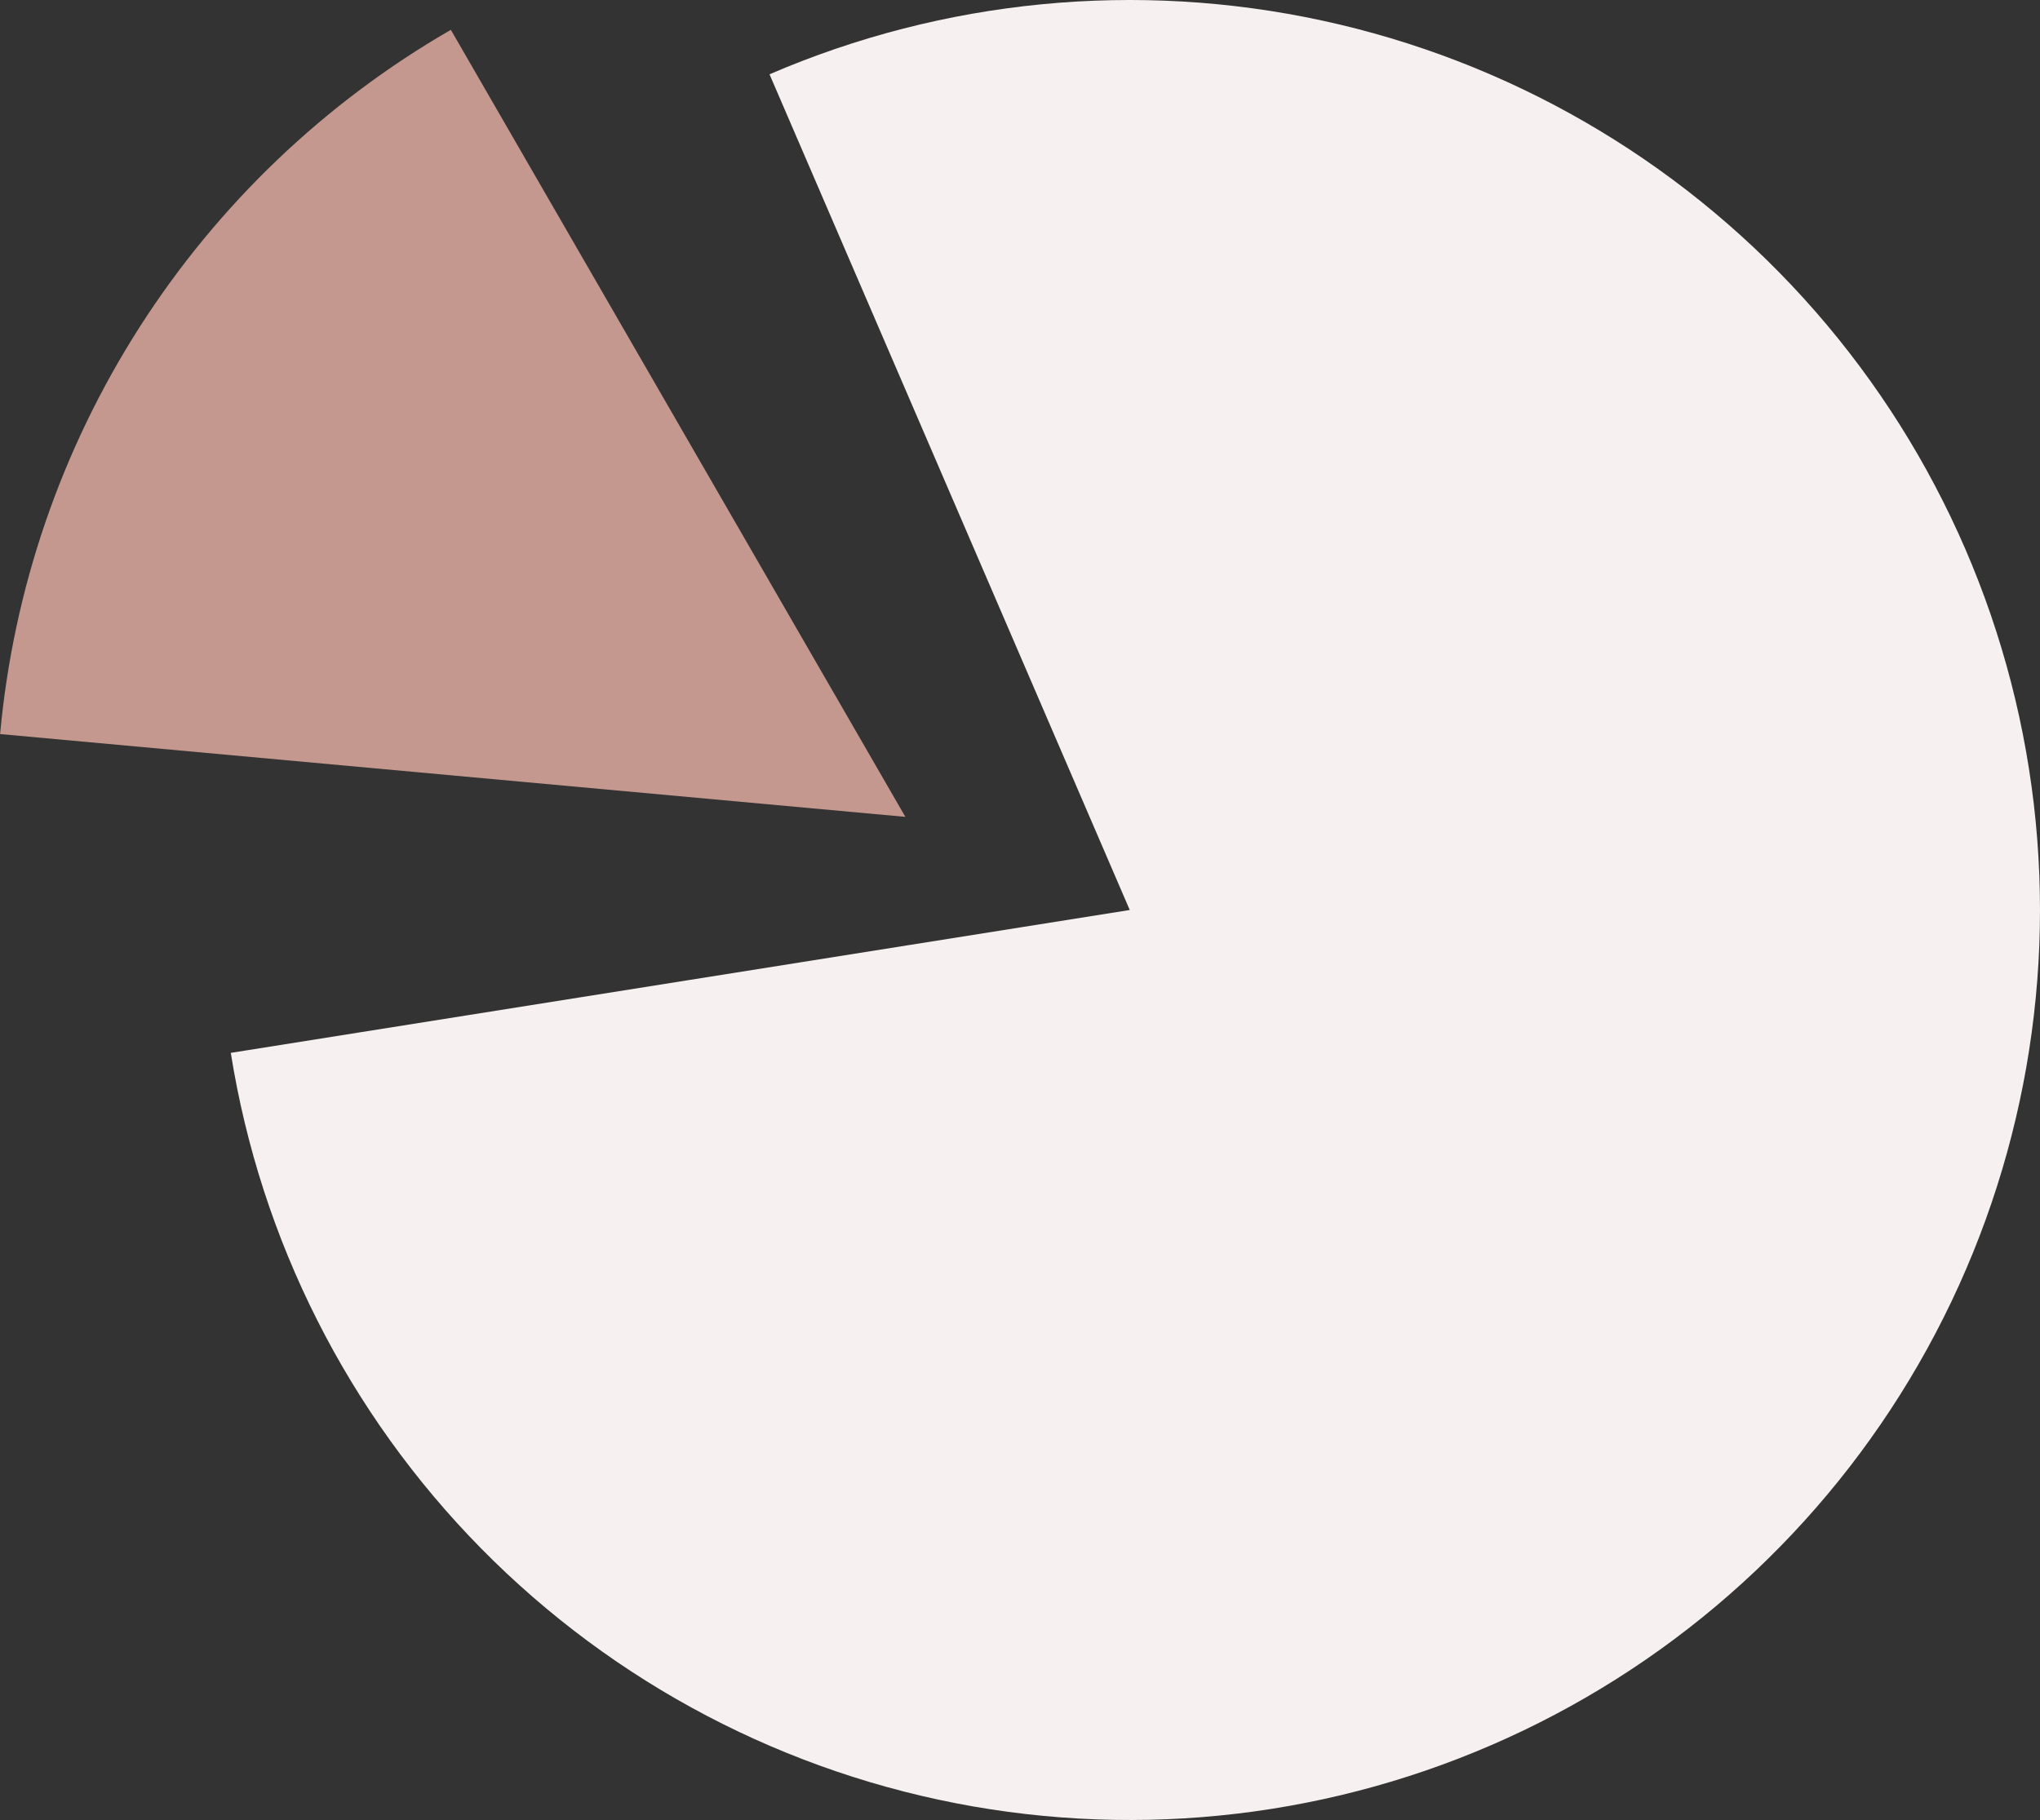
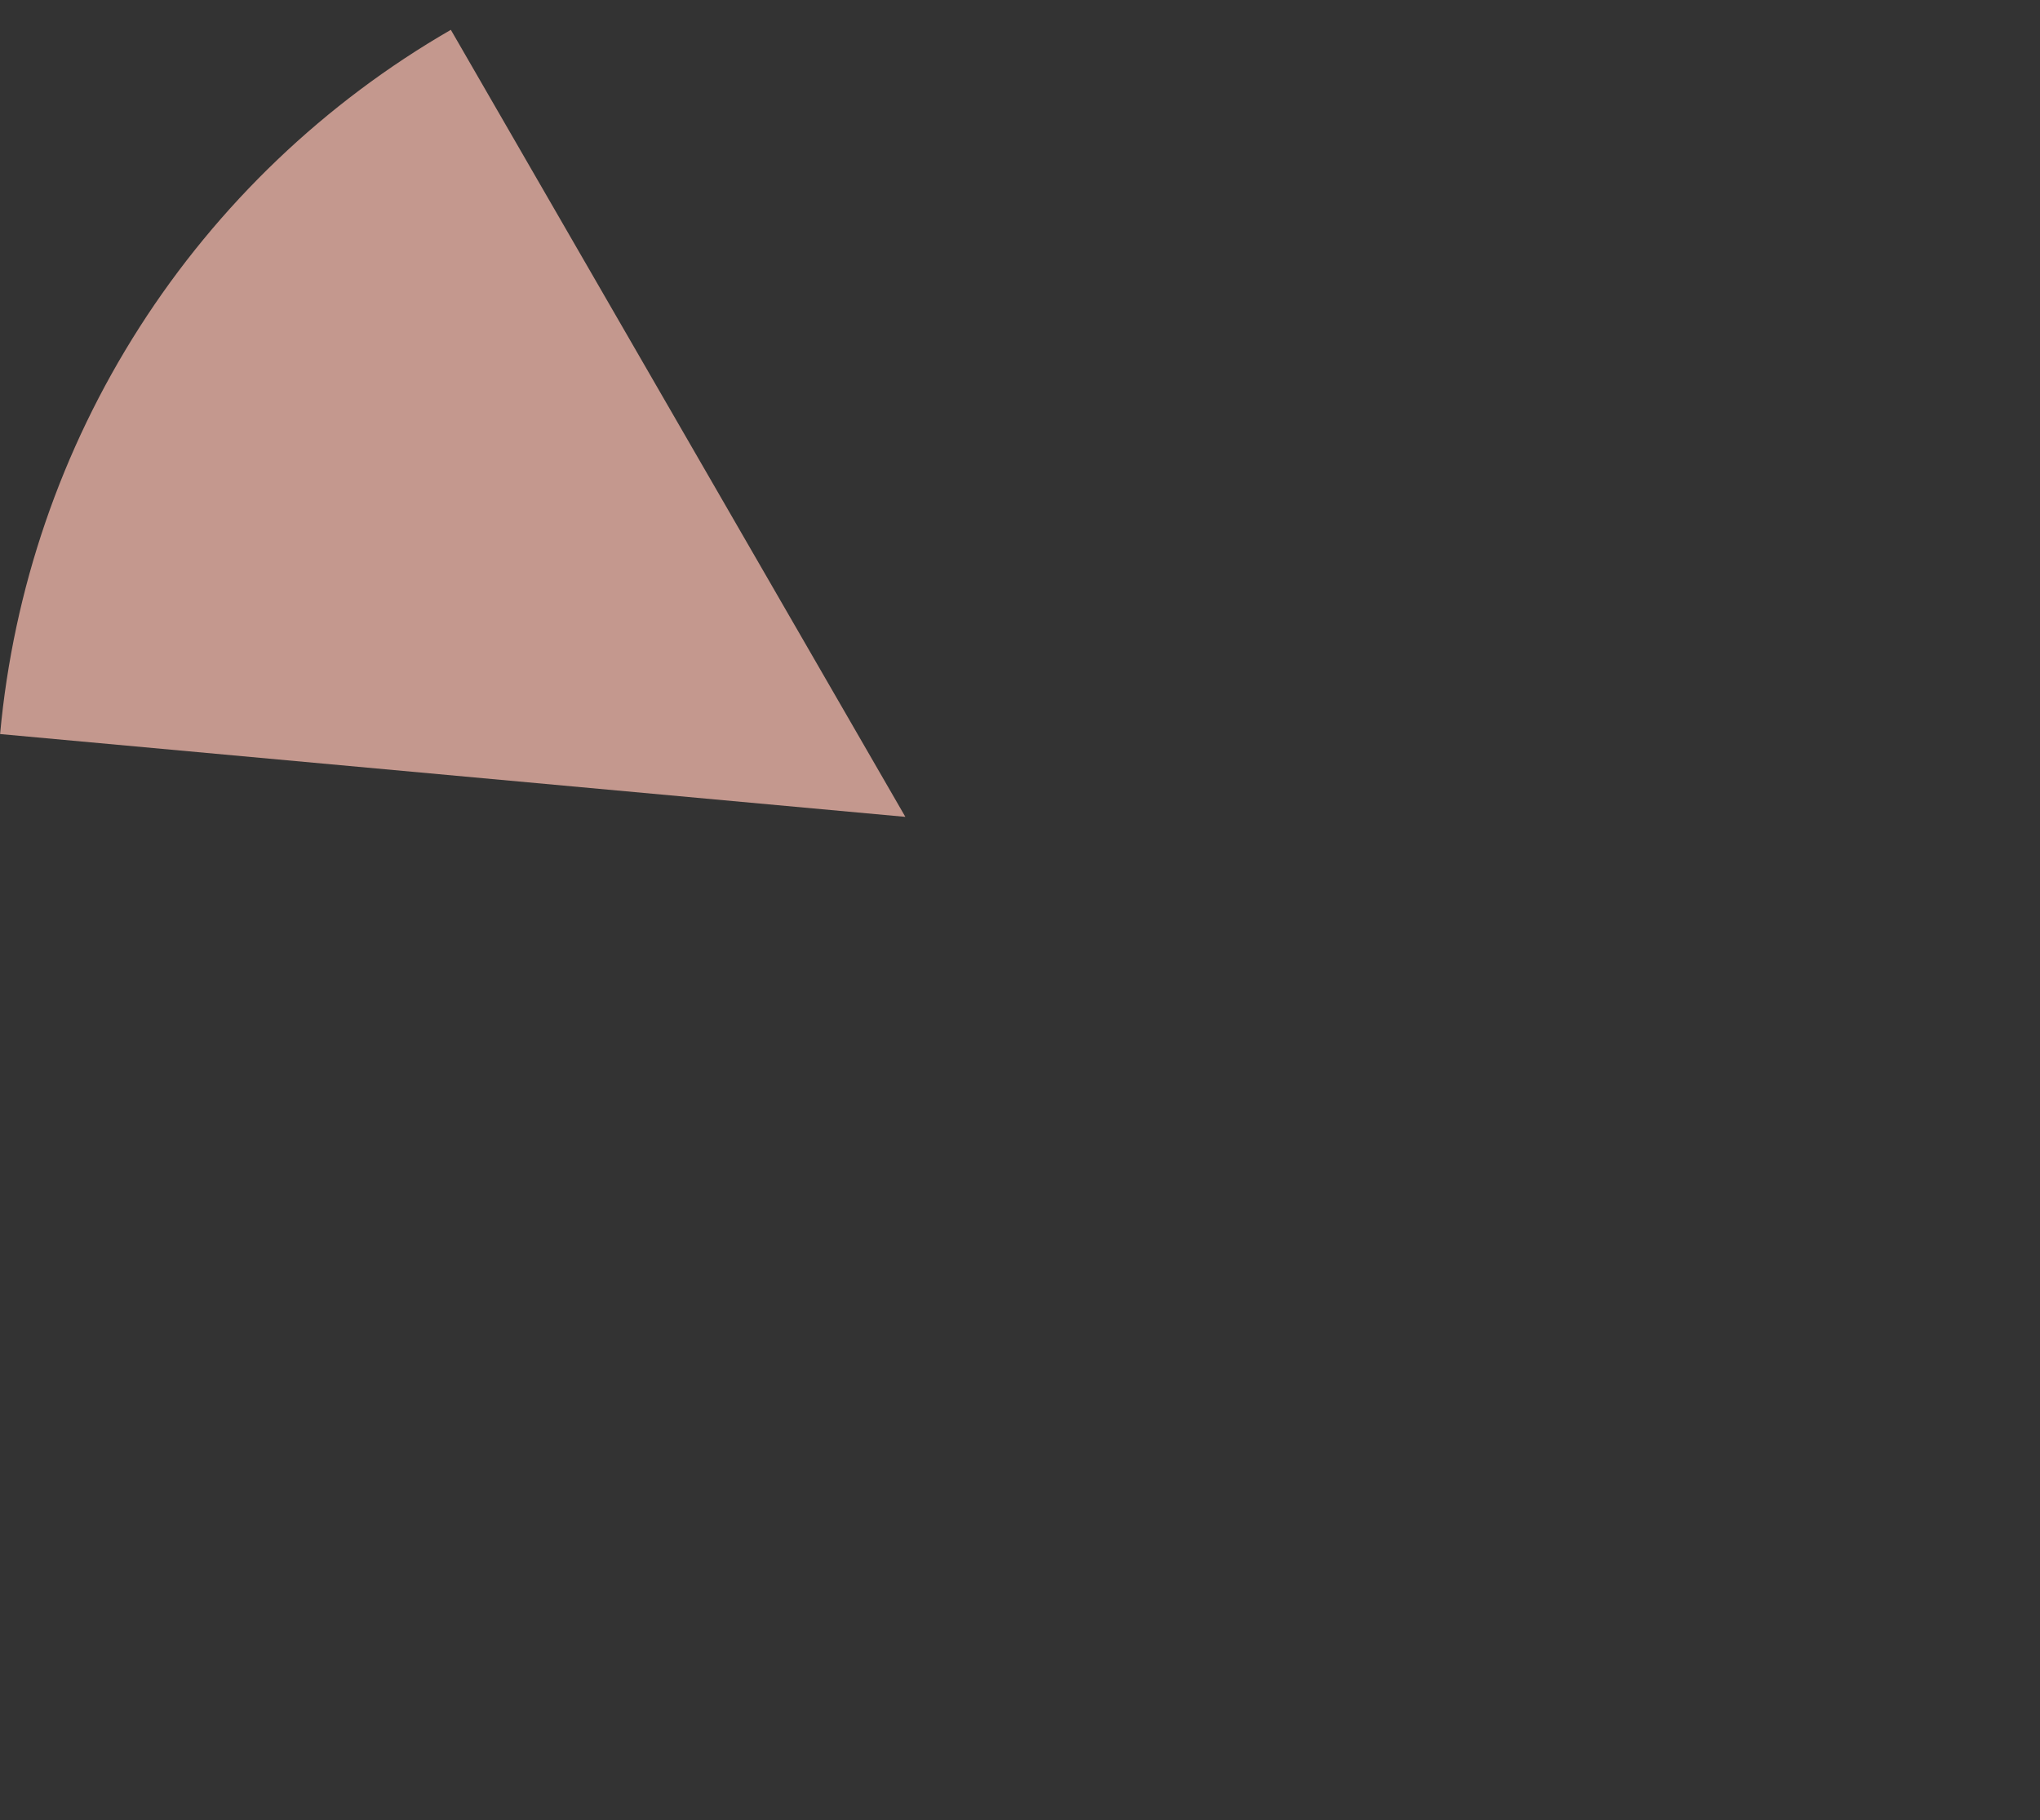
<svg xmlns="http://www.w3.org/2000/svg" width="855" height="763" viewBox="0 0 855 763" fill="none">
  <rect x="0" y="0" width="855" height="763" fill="#333333" stroke="none" />
-   <path d="M96.731 441.393C109.212 519.915 145.915 592.574 201.709 649.217C257.503 705.86 329.601 743.656 407.925 757.322C486.249 770.988 566.885 759.842 638.565 725.441C710.245 691.04 769.386 635.104 807.722 565.449C846.058 495.795 861.67 415.903 852.388 336.94C843.101 257.977 809.377 183.888 755.927 125.029C702.476 66.169 631.972 25.48 554.266 8.647C476.561 -8.185 395.538 -0.319 322.521 31.146L473.5 381.5L96.731 441.393Z" fill="#F6F0F0" />
  <path d="M188.956 12.5C136.134 42.997 91.406 85.73 58.531 137.106C25.657 188.482 5.598 247 0.041 307.739L379.456 342.456L188.956 12.5Z" fill="#C4988E" />
</svg>